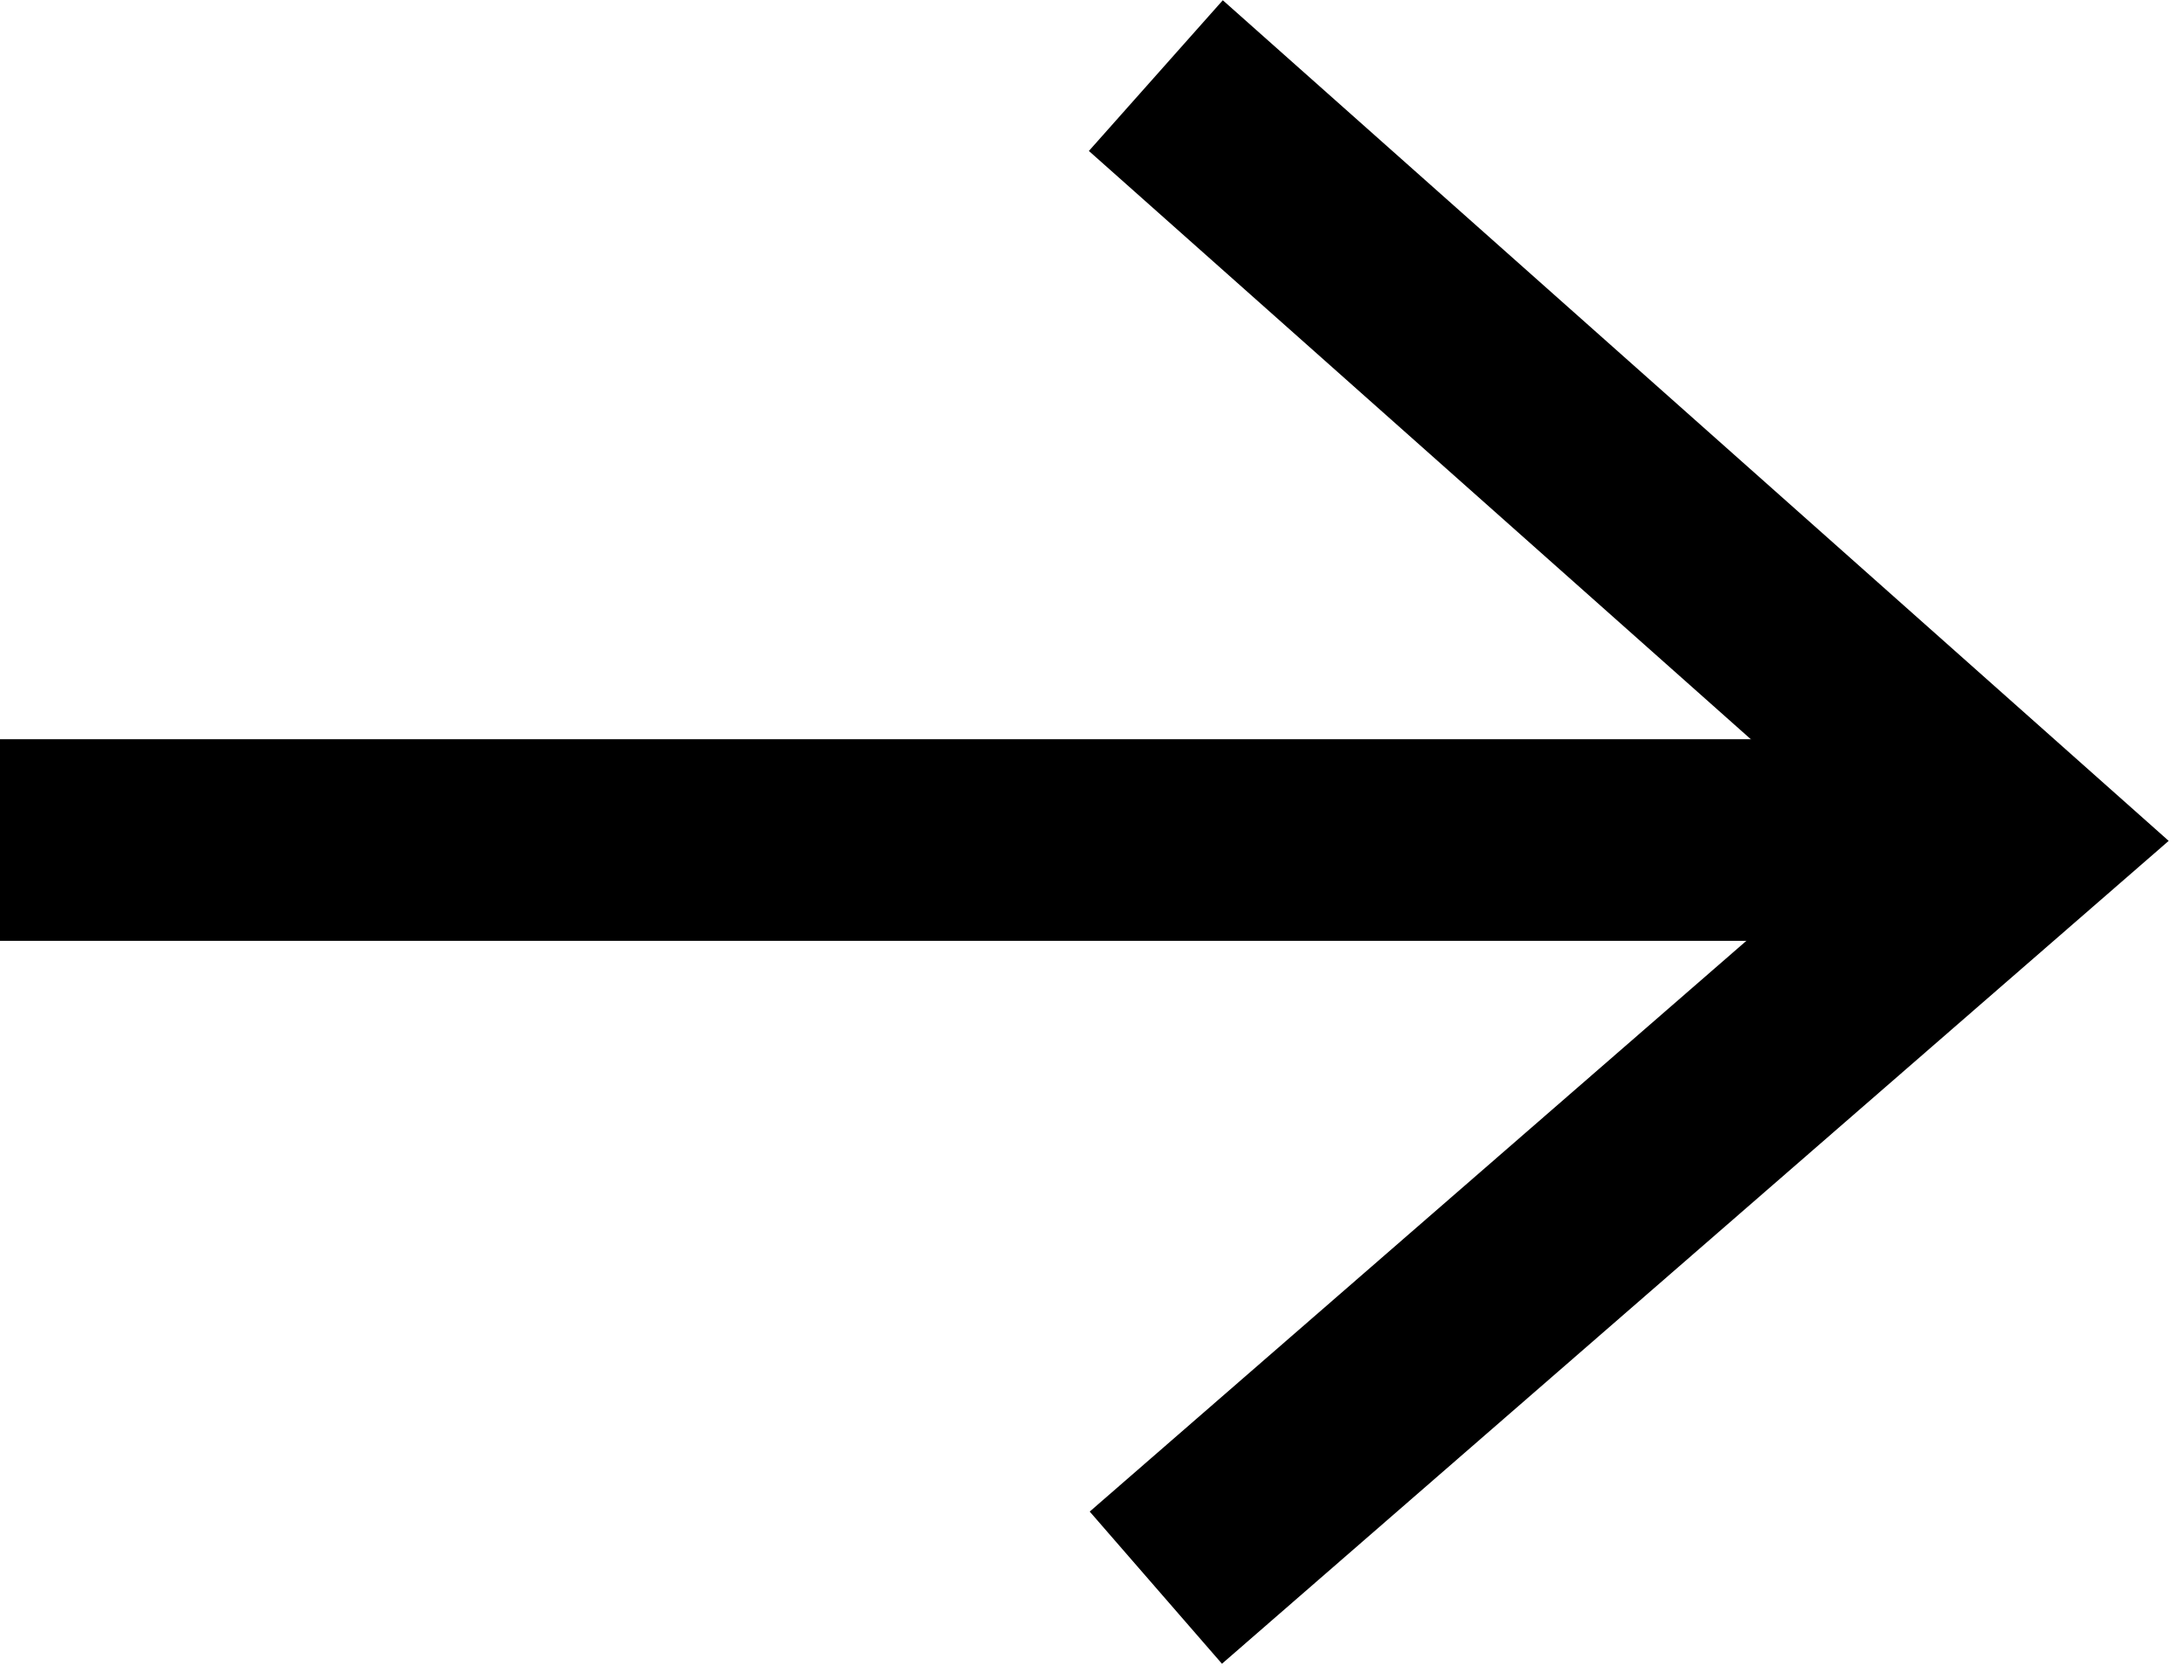
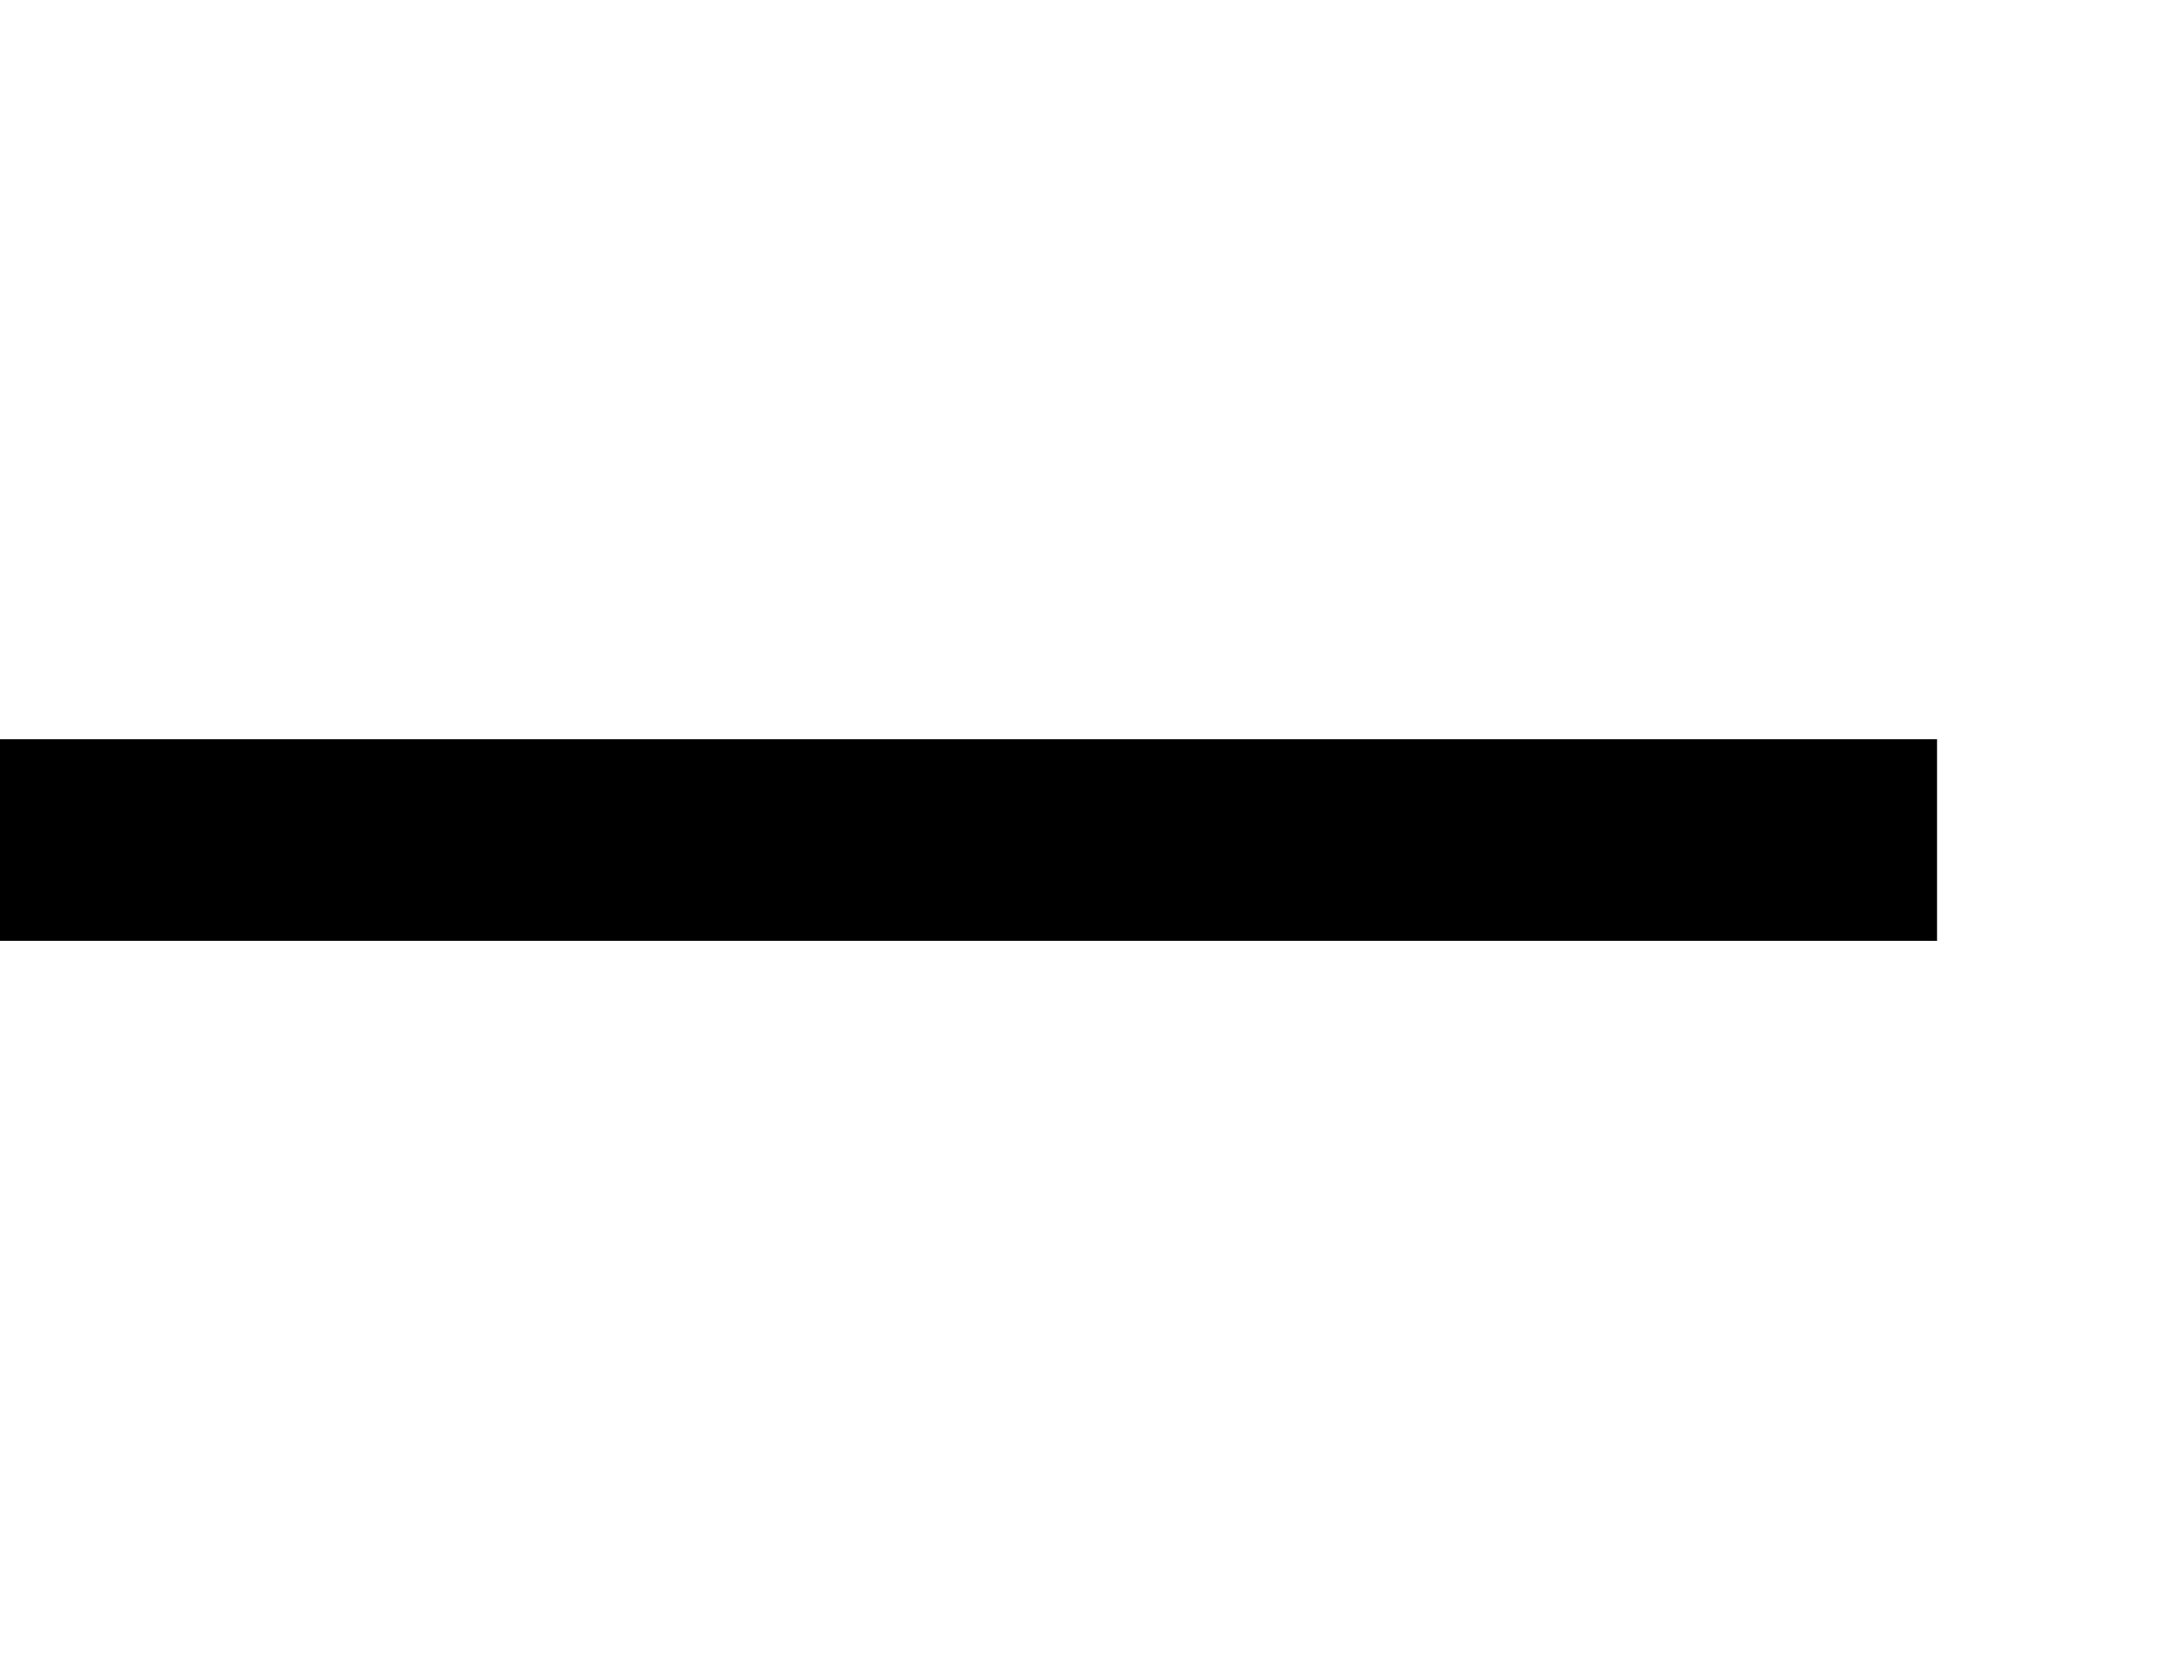
<svg xmlns="http://www.w3.org/2000/svg" width="13" height="10" viewBox="0 0 13 10">
-   <path fill="none" stroke="#000" stroke-width="1.2" d="M6.88.45,12,5,6.88,9.45" />
  <path fill="none" stroke="#000" stroke-width="1.2" d="M0,5H11.53" />
</svg>